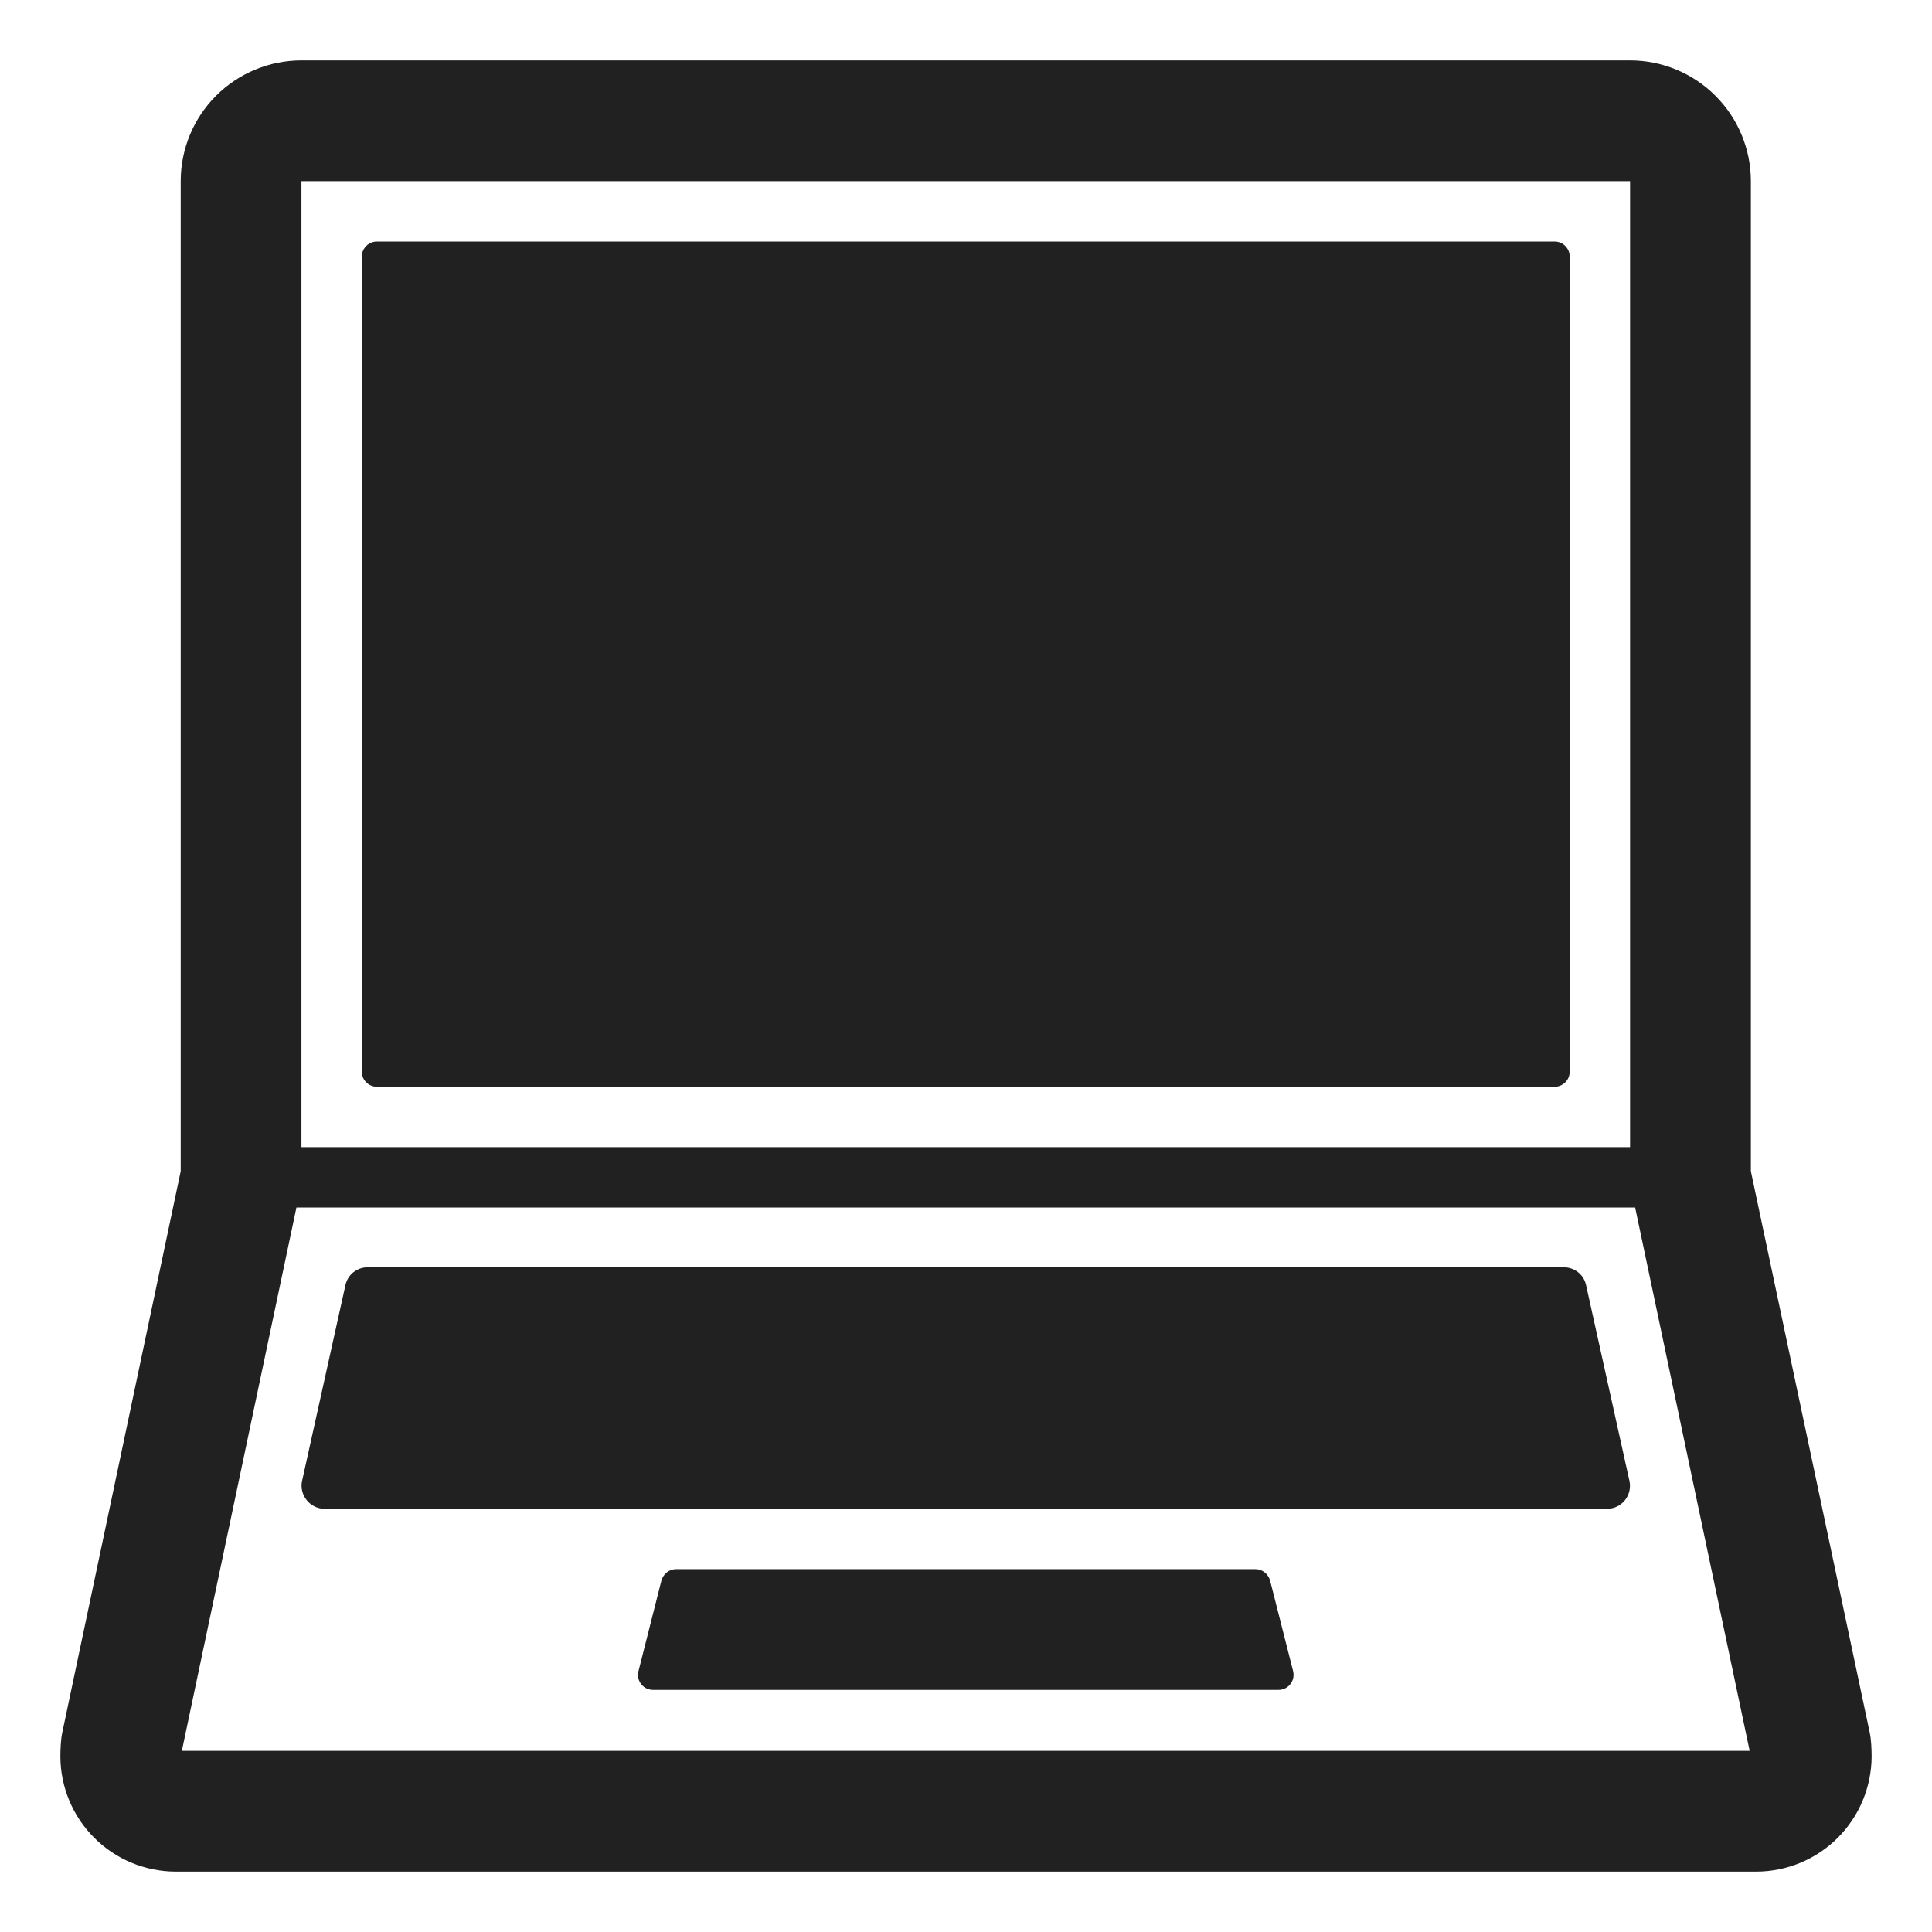
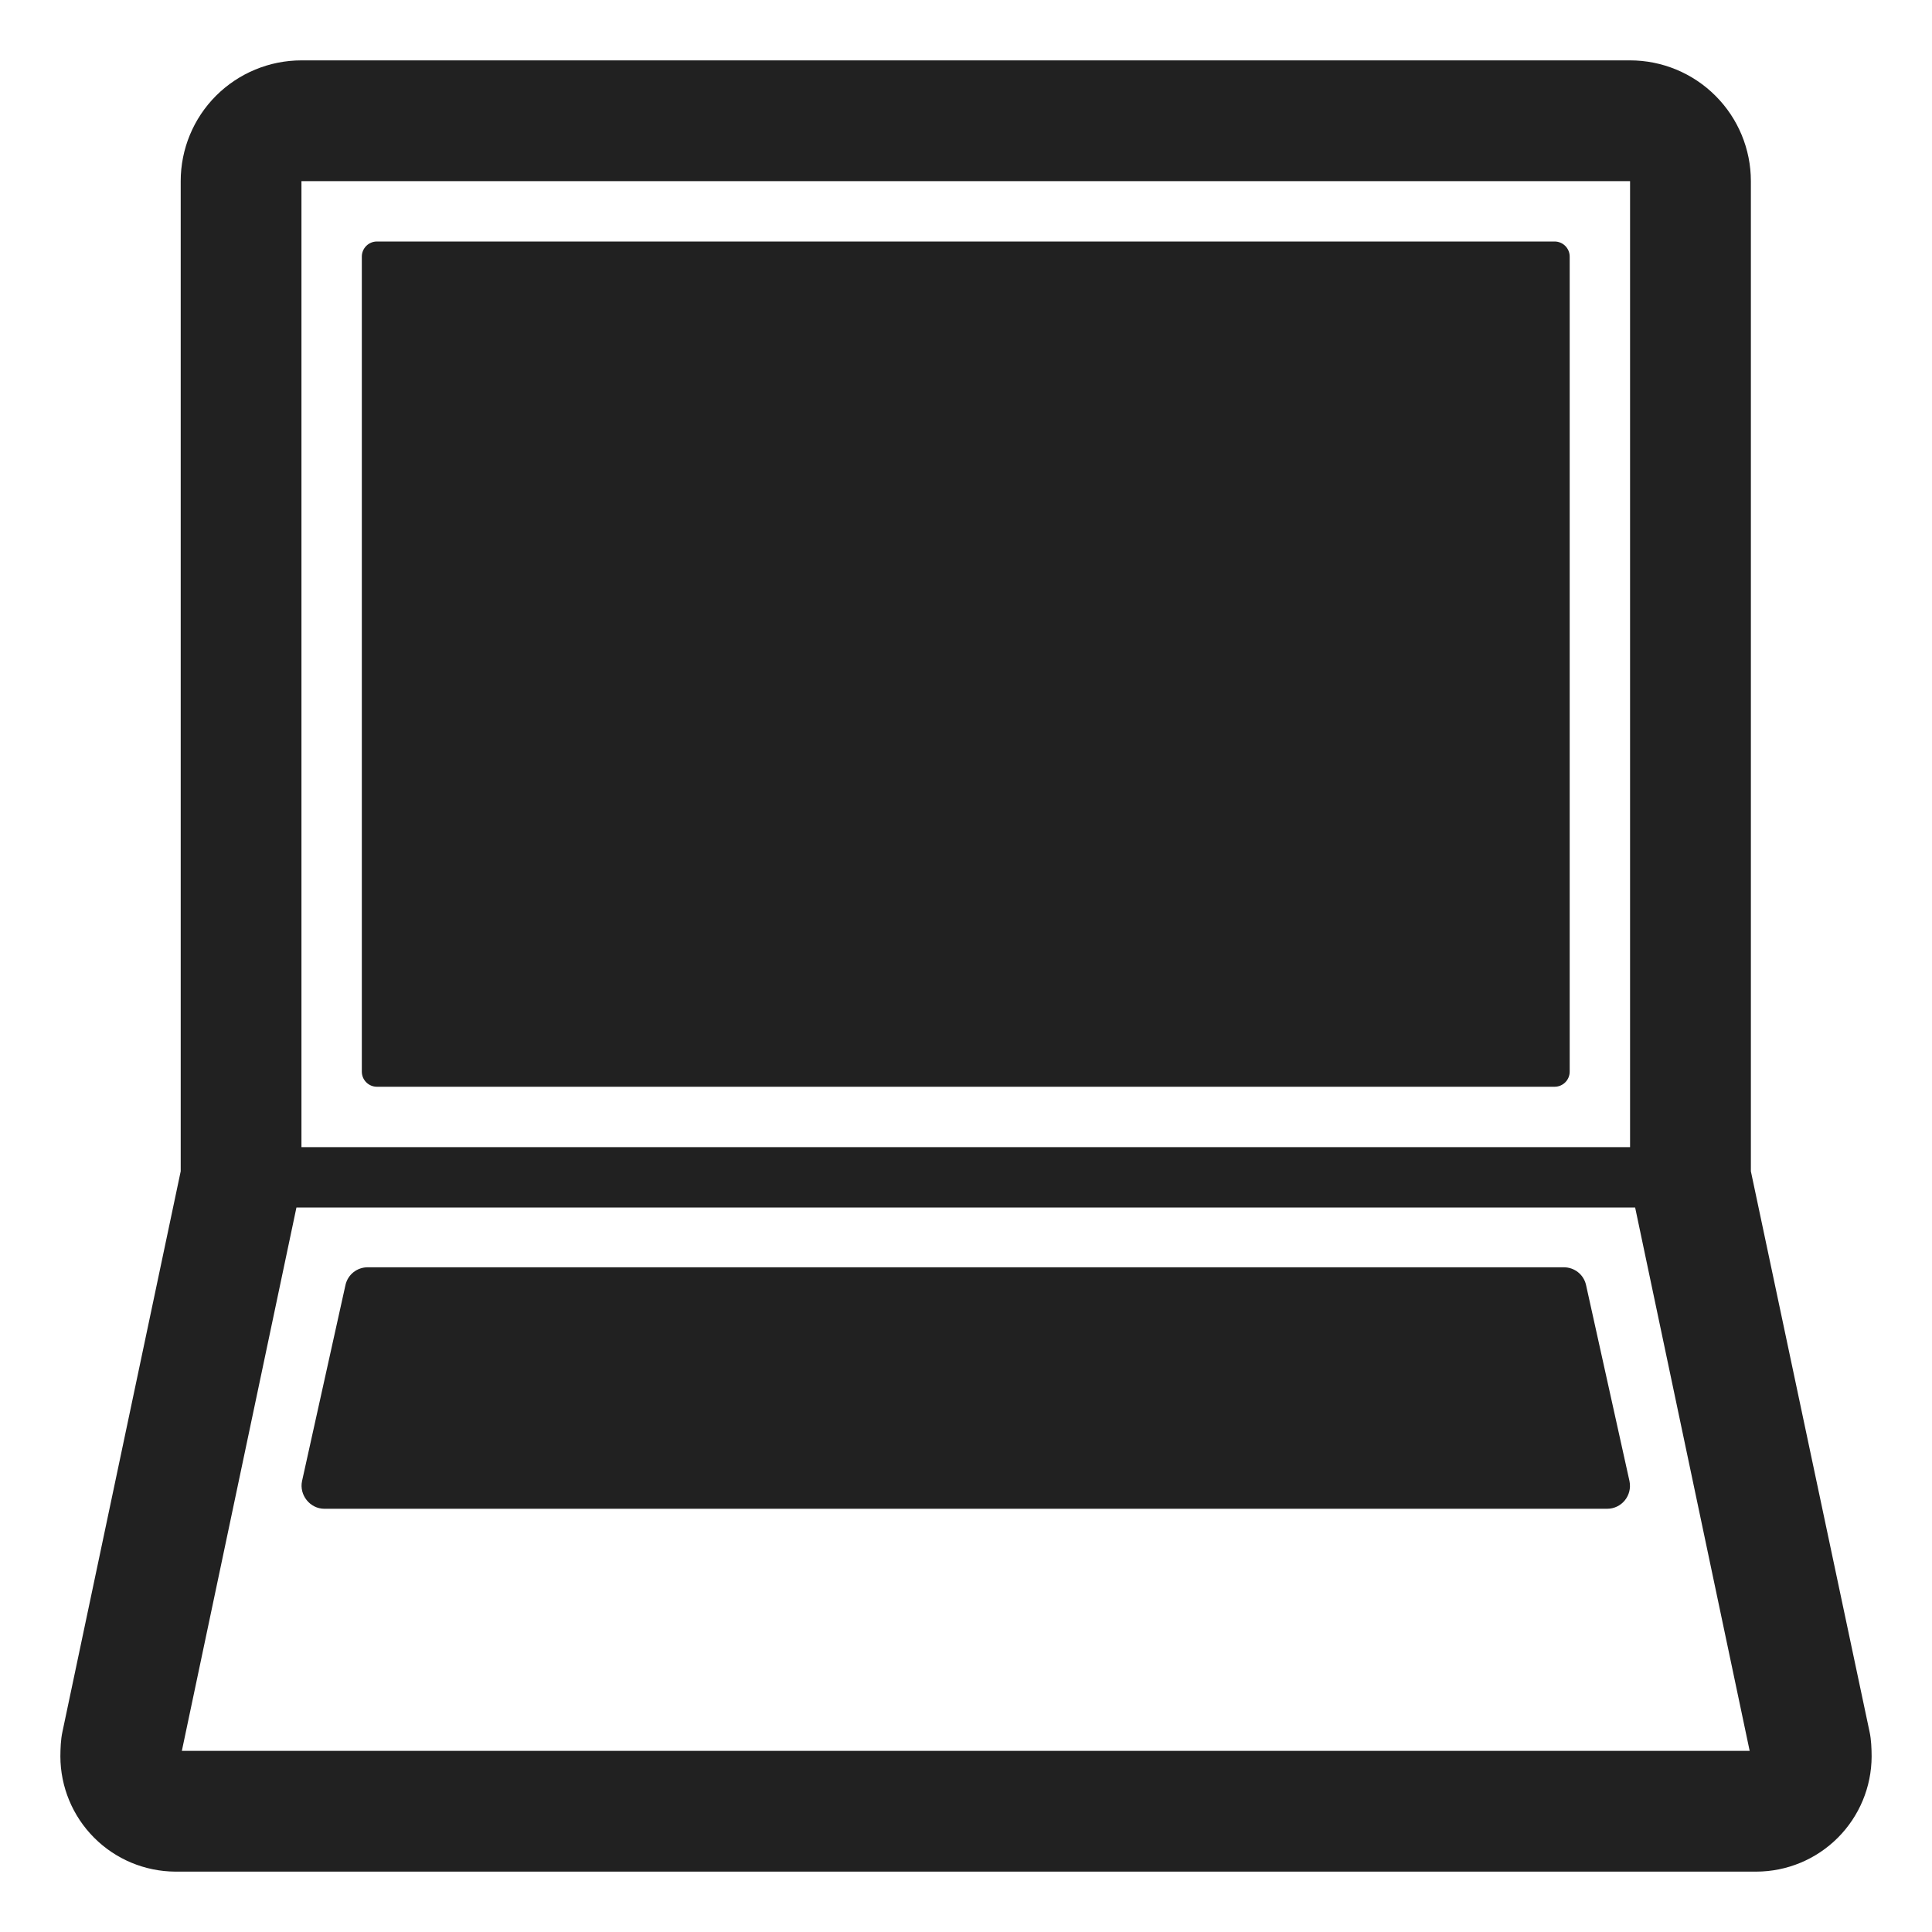
<svg xmlns="http://www.w3.org/2000/svg" width="32" height="32" viewBox="0 0 32 32" fill="none">
  <path d="M6.243 4C6.105 4 5.993 4.112 5.993 4.25V17.75C5.993 17.888 6.105 18 6.243 18H25.749C25.887 18 25.999 17.888 25.999 17.75V4.25C25.999 4.112 25.887 4 25.749 4H6.243Z" fill="#212121" />
  <path d="M26.269 21.28L26.989 24.53C27.039 24.77 26.859 24.99 26.619 24.99H5.373C5.133 24.99 4.953 24.76 5.003 24.53L5.723 21.28C5.763 21.11 5.913 20.99 6.093 20.99H25.899C26.079 20.99 26.229 21.11 26.269 21.28Z" fill="#212121" />
-   <path d="M10.815 27.99H21.177C21.337 27.99 21.457 27.84 21.418 27.68L21.037 26.18C21.007 26.07 20.907 25.99 20.797 25.99H11.195C11.085 25.99 10.985 26.07 10.955 26.18L10.575 27.68C10.535 27.84 10.655 27.99 10.815 27.99Z" fill="#212121" />
  <path d="M30.966 28.685L29 19.4V3C29 2.47 28.789 1.961 28.413 1.586C28.038 1.211 27.529 1 26.999 1H4.993C4.462 1 3.954 1.211 3.578 1.586C3.203 1.961 2.993 2.47 2.993 3V19.4L1.034 28.685C1.006 28.812 1.001 28.961 1 29.091C1.001 29.596 1.202 30.08 1.558 30.437C1.914 30.795 2.398 30.997 2.903 31H29.09C29.596 30.999 30.081 30.798 30.439 30.44C30.797 30.082 30.999 29.597 31 29.091C30.999 28.961 30.994 28.812 30.966 28.685ZM26.999 3V19H4.993V3H26.999ZM28.98 29H3.012L4.91 20H27.083L28.98 29Z" fill="#212121" />
</svg>